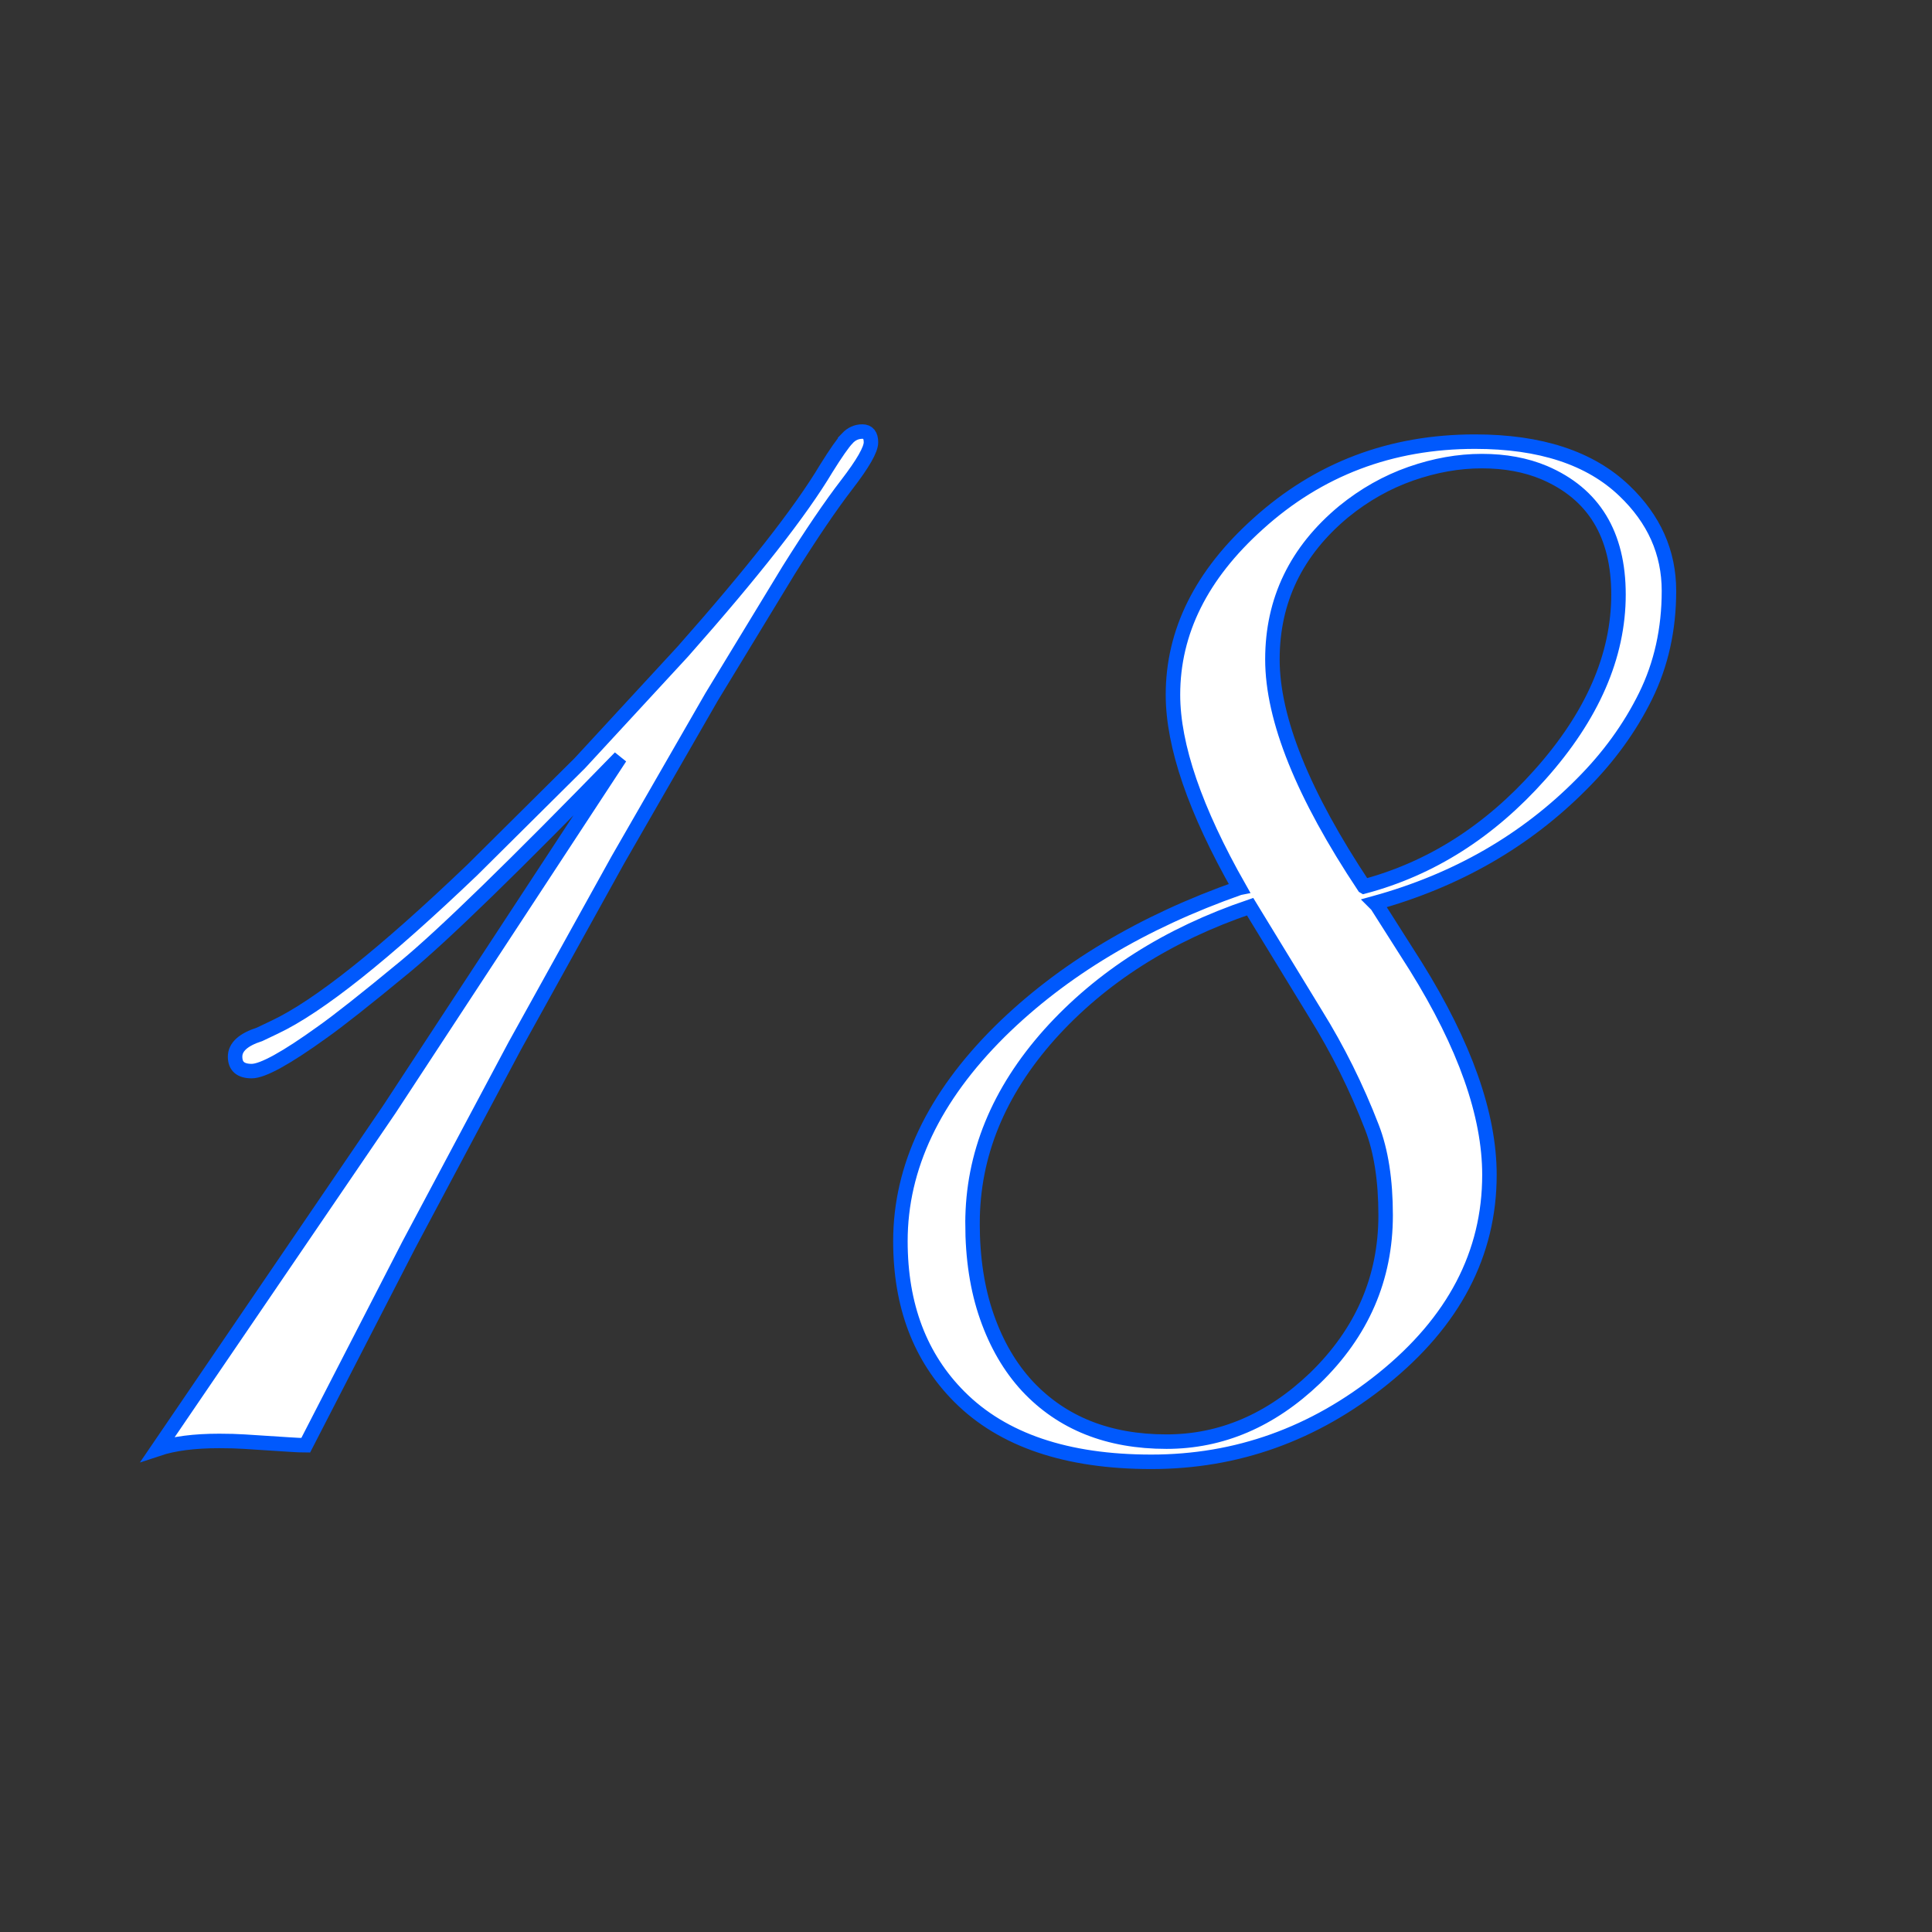
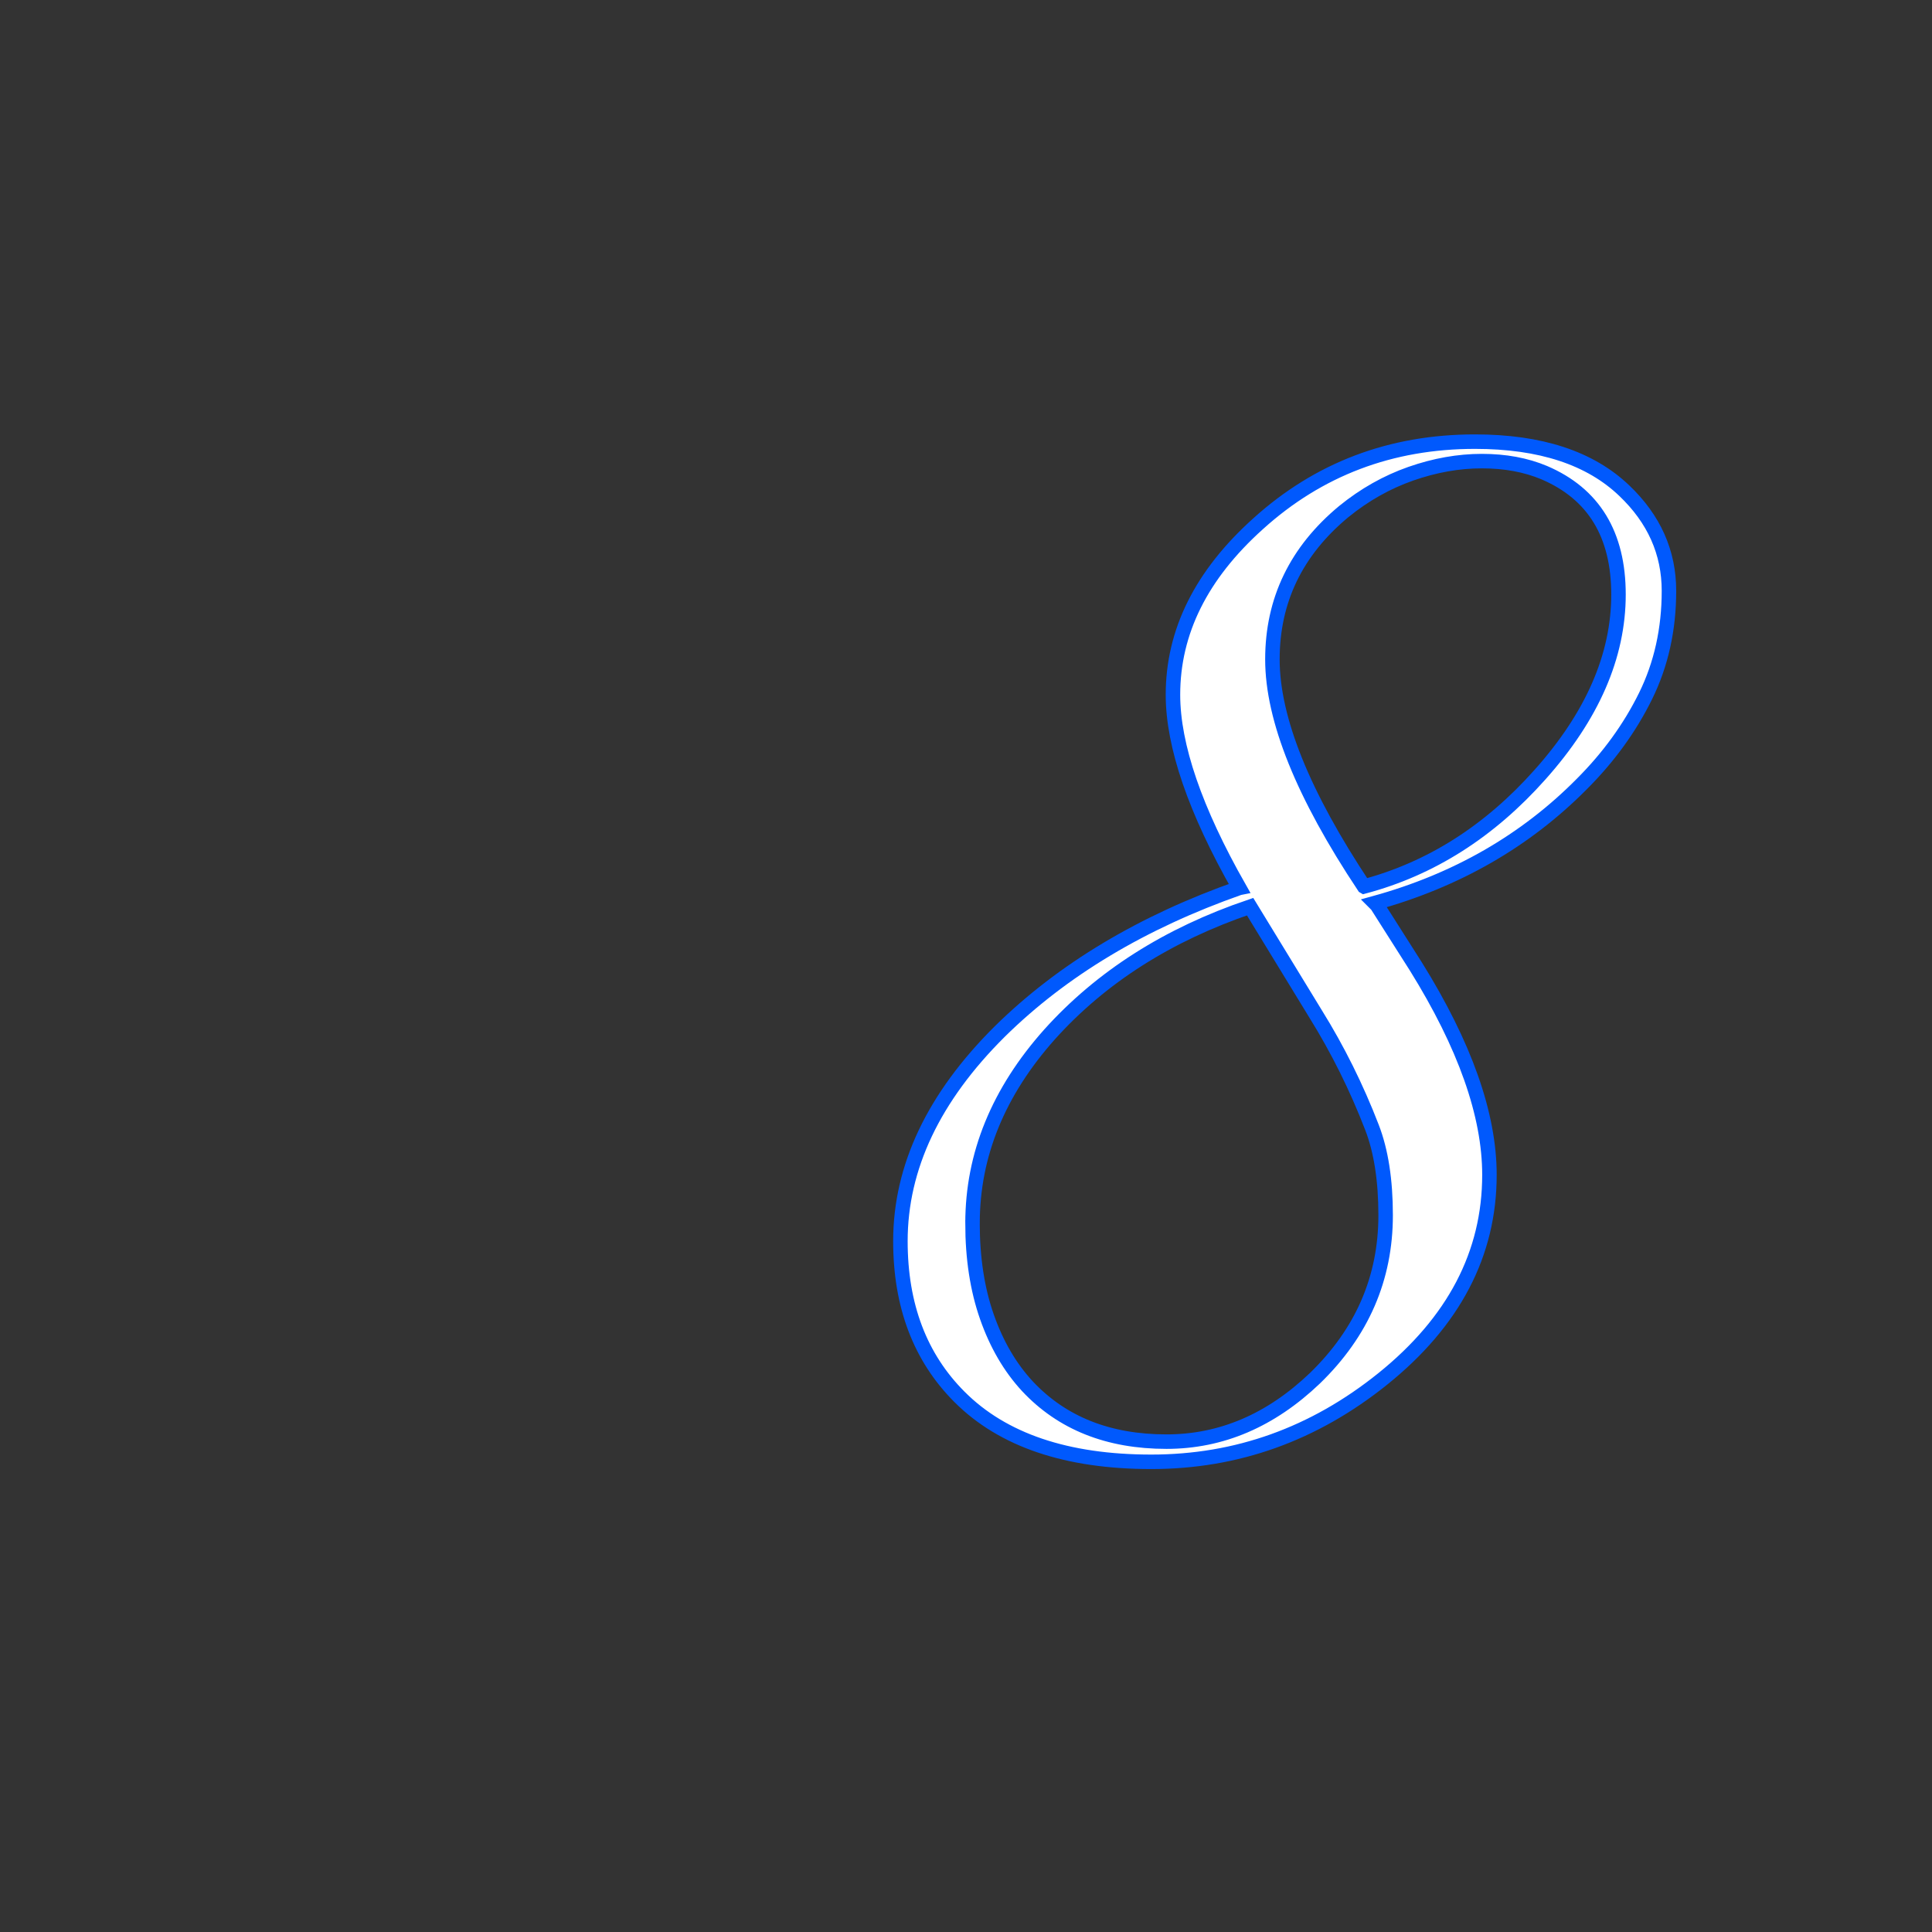
<svg xmlns="http://www.w3.org/2000/svg" id="Layer_1" version="1.1" viewBox="0 0 100 100">
  <rect x="0" y="0" width="100" height="100" fill="#333333" stroke="none" />
-   <path d="M43.85,22.691c.224-.236.485-.354.784-.354.298,0,.447.187.447.56s-.417,1.101-1.25,2.183c-.834,1.083-1.835,2.557-3.004,4.423l-3.993,6.567-4.852,8.434-5.336,9.628-5.485,10.3-5.337,10.374c-.224,0-.51-.012-.858-.037l-2.313-.149c-.373-.024-.809-.037-1.306-.037-1.294,0-2.352.137-3.172.41l11.979-17.576,11.941-18.211c-5.424,5.573-9.137,9.187-11.139,10.841-2.003,1.654-3.428,2.78-4.273,3.377-1.865,1.344-3.085,2.016-3.657,2.016s-.858-.249-.858-.747c0-.497.423-.883,1.27-1.156l.783-.373c2.264-1.069,5.672-3.781,10.225-8.136l5.561-5.522,5.337-5.784c3.632-4.105,6.106-7.265,7.426-9.479.497-.796.858-1.312,1.082-1.549Z" fill="#fff" stroke="#0059fd" stroke-miterlimit="10" stroke-width=".75" />
  <path d="M64.145,45.959c-2.289-4.03-3.433-7.364-3.433-10.001,0-3.26,1.467-6.207,4.403-8.845,3.135-2.836,6.878-4.254,11.232-4.254,3.383,0,5.958.846,7.725,2.537,1.542,1.469,2.313,3.197,2.313,5.188s-.404,3.807-1.213,5.448-1.909,3.16-3.303,4.553c-2.91,2.936-6.48,4.988-10.71,6.157l.112.112,2.015,3.172c2.538,4.08,3.807,7.675,3.807,10.784,0,4.081-1.842,7.601-5.522,10.562-3.559,2.86-7.552,4.291-11.979,4.291-4.379,0-7.688-1.119-9.926-3.358-2.041-2.04-3.061-4.727-3.061-8.061,0-3.831,1.717-7.451,5.149-10.859,3.234-3.185,7.364-5.659,12.39-7.426ZM50.337,63.312c0,1.815.249,3.433.747,4.851.497,1.418,1.193,2.612,2.09,3.583,1.791,1.916,4.191,2.873,7.202,2.873,2.836,0,5.397-1.095,7.687-3.284,2.438-2.363,3.657-5.174,3.657-8.434,0-1.815-.236-3.333-.709-4.553-.796-2.064-1.767-4.018-2.91-5.858l-3.396-5.561c-4.254,1.443-7.712,3.645-10.374,6.605-2.662,2.985-3.993,6.244-3.993,9.777ZM70.601,45.884c3.458-.92,6.493-2.849,9.105-5.784,2.711-3.035,4.067-6.145,4.067-9.329,0-3.109-1.281-5.212-3.844-6.307-.945-.397-2.021-.597-3.228-.597-1.207,0-2.433.218-3.676.652-1.244.436-2.401,1.089-3.471,1.959-2.463,2.041-3.694,4.591-3.694,7.65,0,3.085,1.579,7.004,4.739,11.755Z" fill="#fff" stroke="#0059fd" stroke-miterlimit="10" stroke-width=".75" />
</svg>